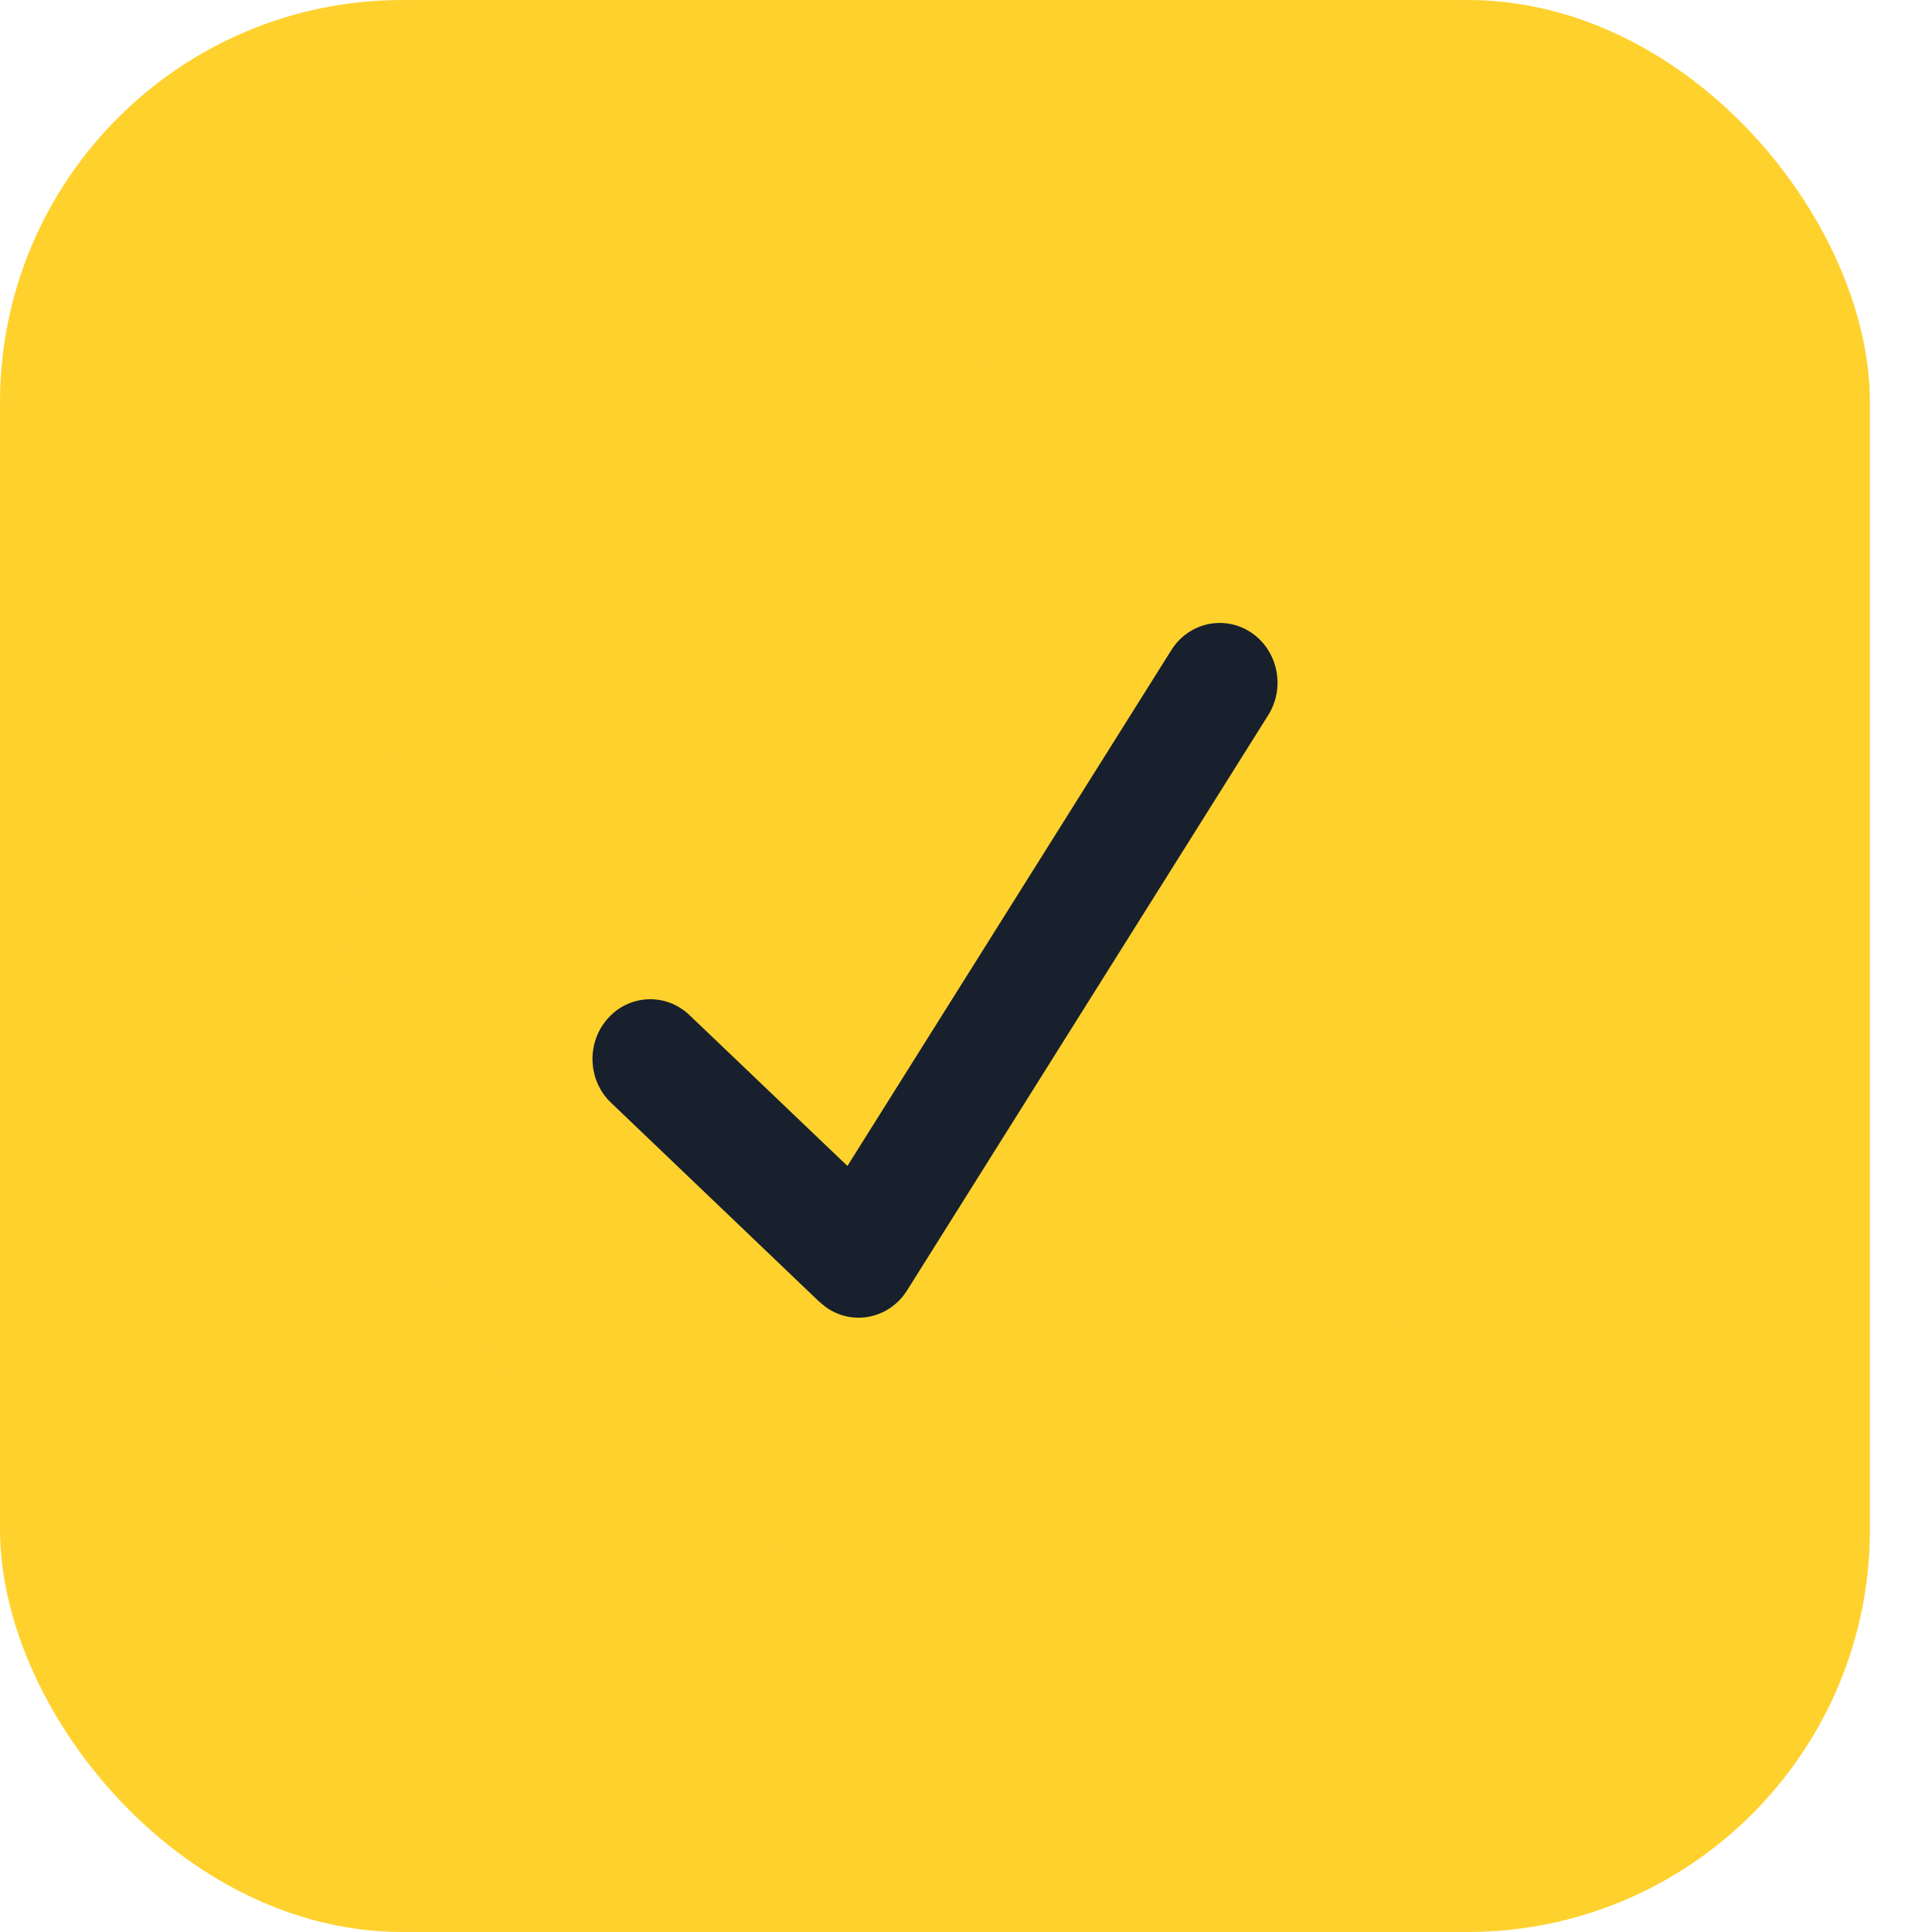
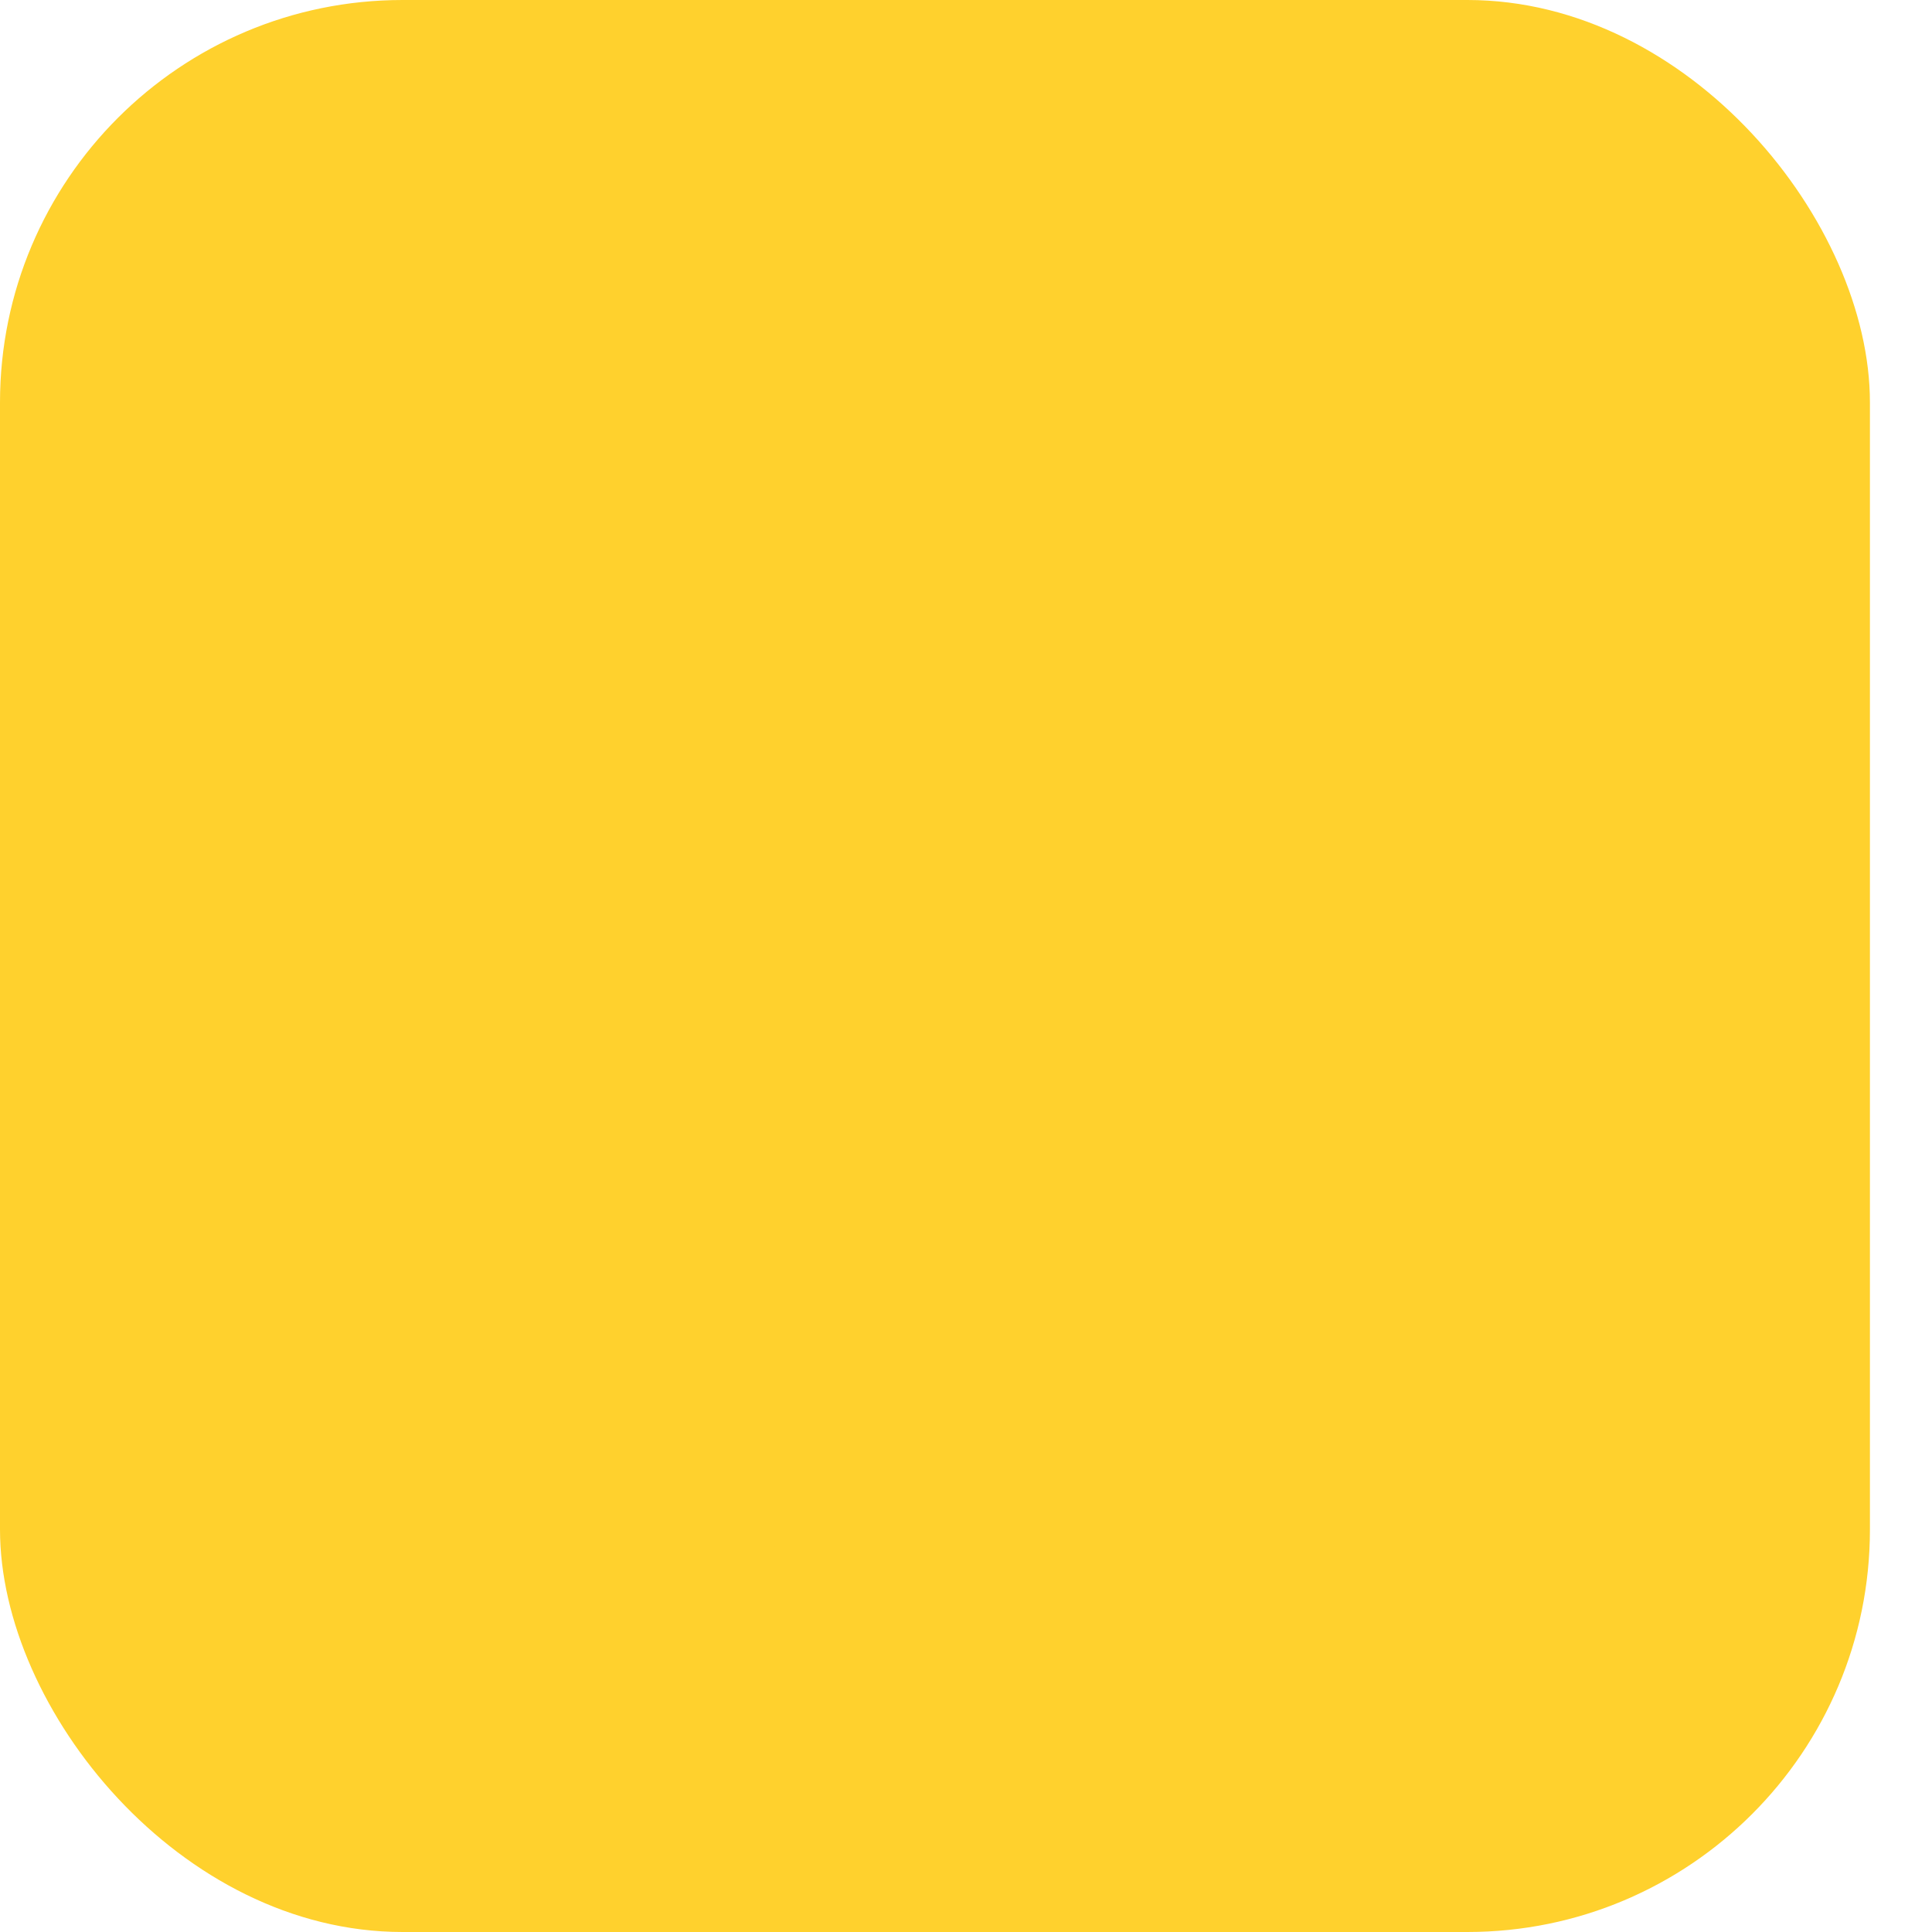
<svg xmlns="http://www.w3.org/2000/svg" width="24" height="24" viewBox="0 0 24 24" fill="none">
  <rect width="23.229" height="24" rx="5" fill="#FFD12D" />
  <path d="M11.611 4.5C7.601 4.5 4.352 7.858 4.352 12C4.352 16.142 7.601 19.5 11.611 19.5C15.62 19.5 18.869 16.142 18.869 12C18.869 7.858 15.62 4.5 11.611 4.5Z" fill="#FFD12D" />
-   <path d="M15.543 7.858C15.21 7.635 14.765 7.733 14.55 8.077L10.527 14.484L8.565 12.61C8.274 12.332 7.82 12.35 7.551 12.651C7.282 12.952 7.299 13.421 7.591 13.699L10.166 16.16C10.166 16.16 10.241 16.226 10.275 16.249C10.395 16.33 10.531 16.369 10.665 16.369C10.9 16.369 11.13 16.249 11.268 16.03L15.754 8.884C15.97 8.541 15.875 8.081 15.543 7.858Z" fill="#17202C" />
</svg>